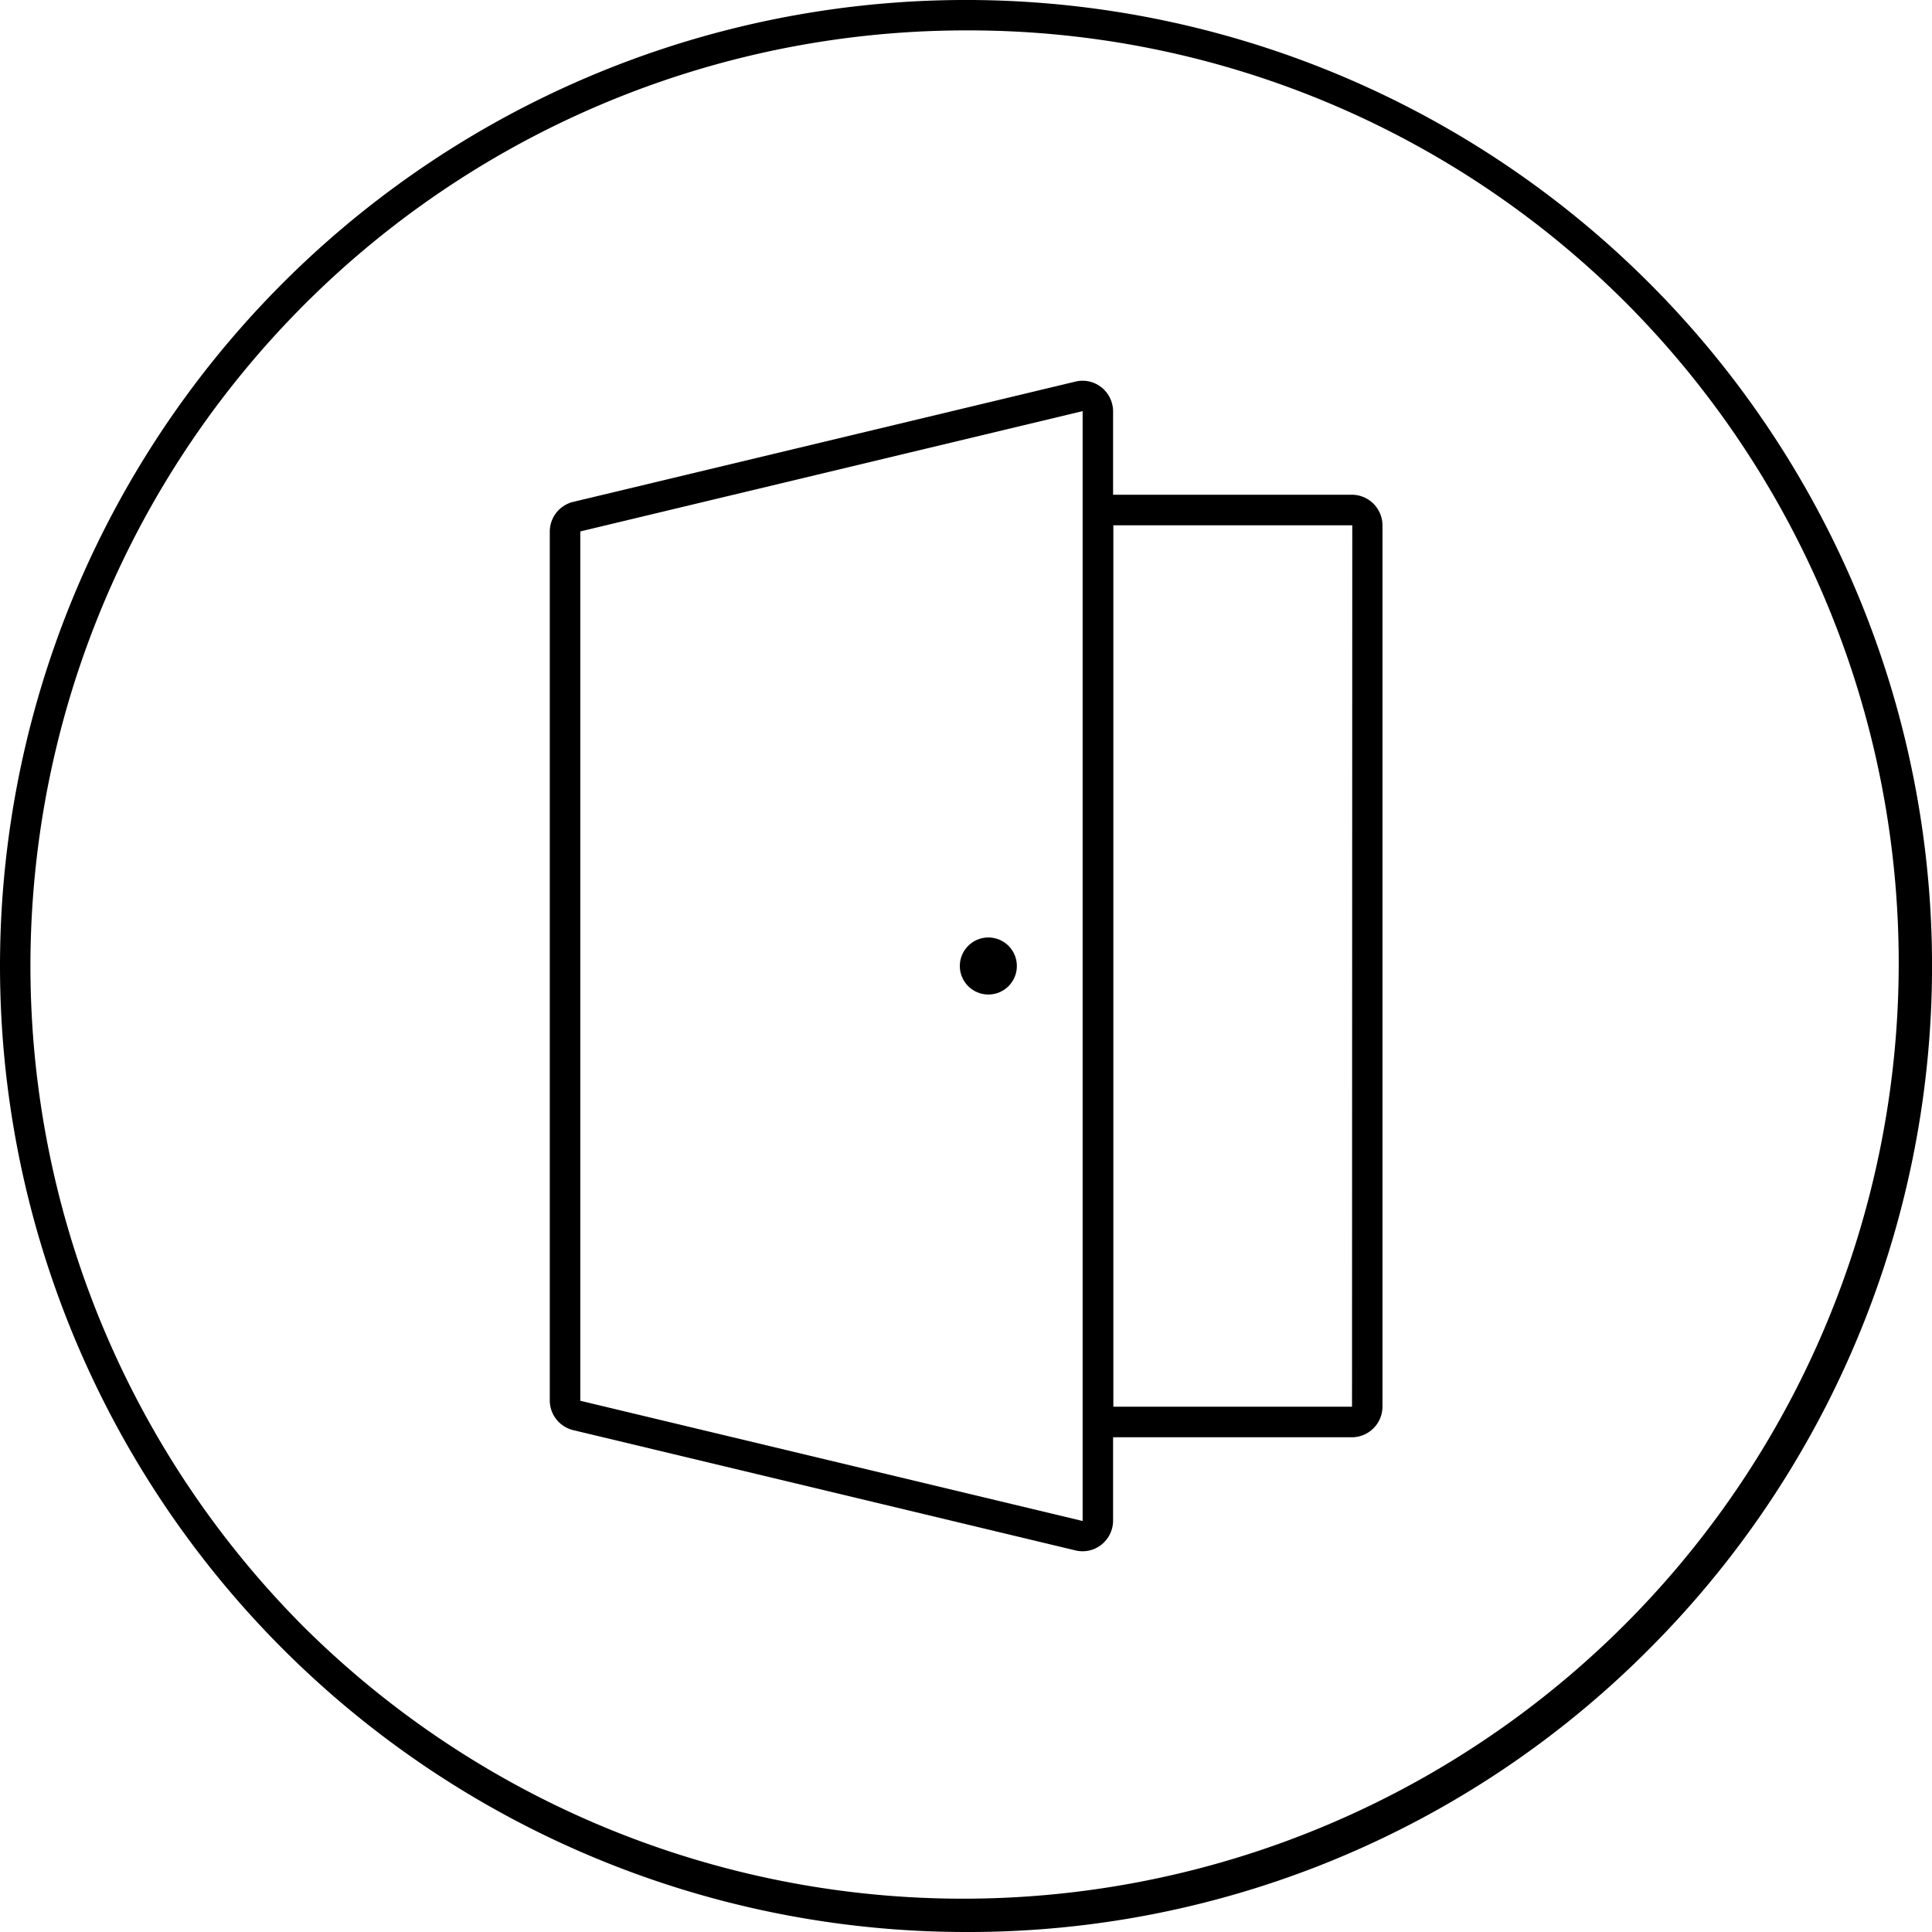
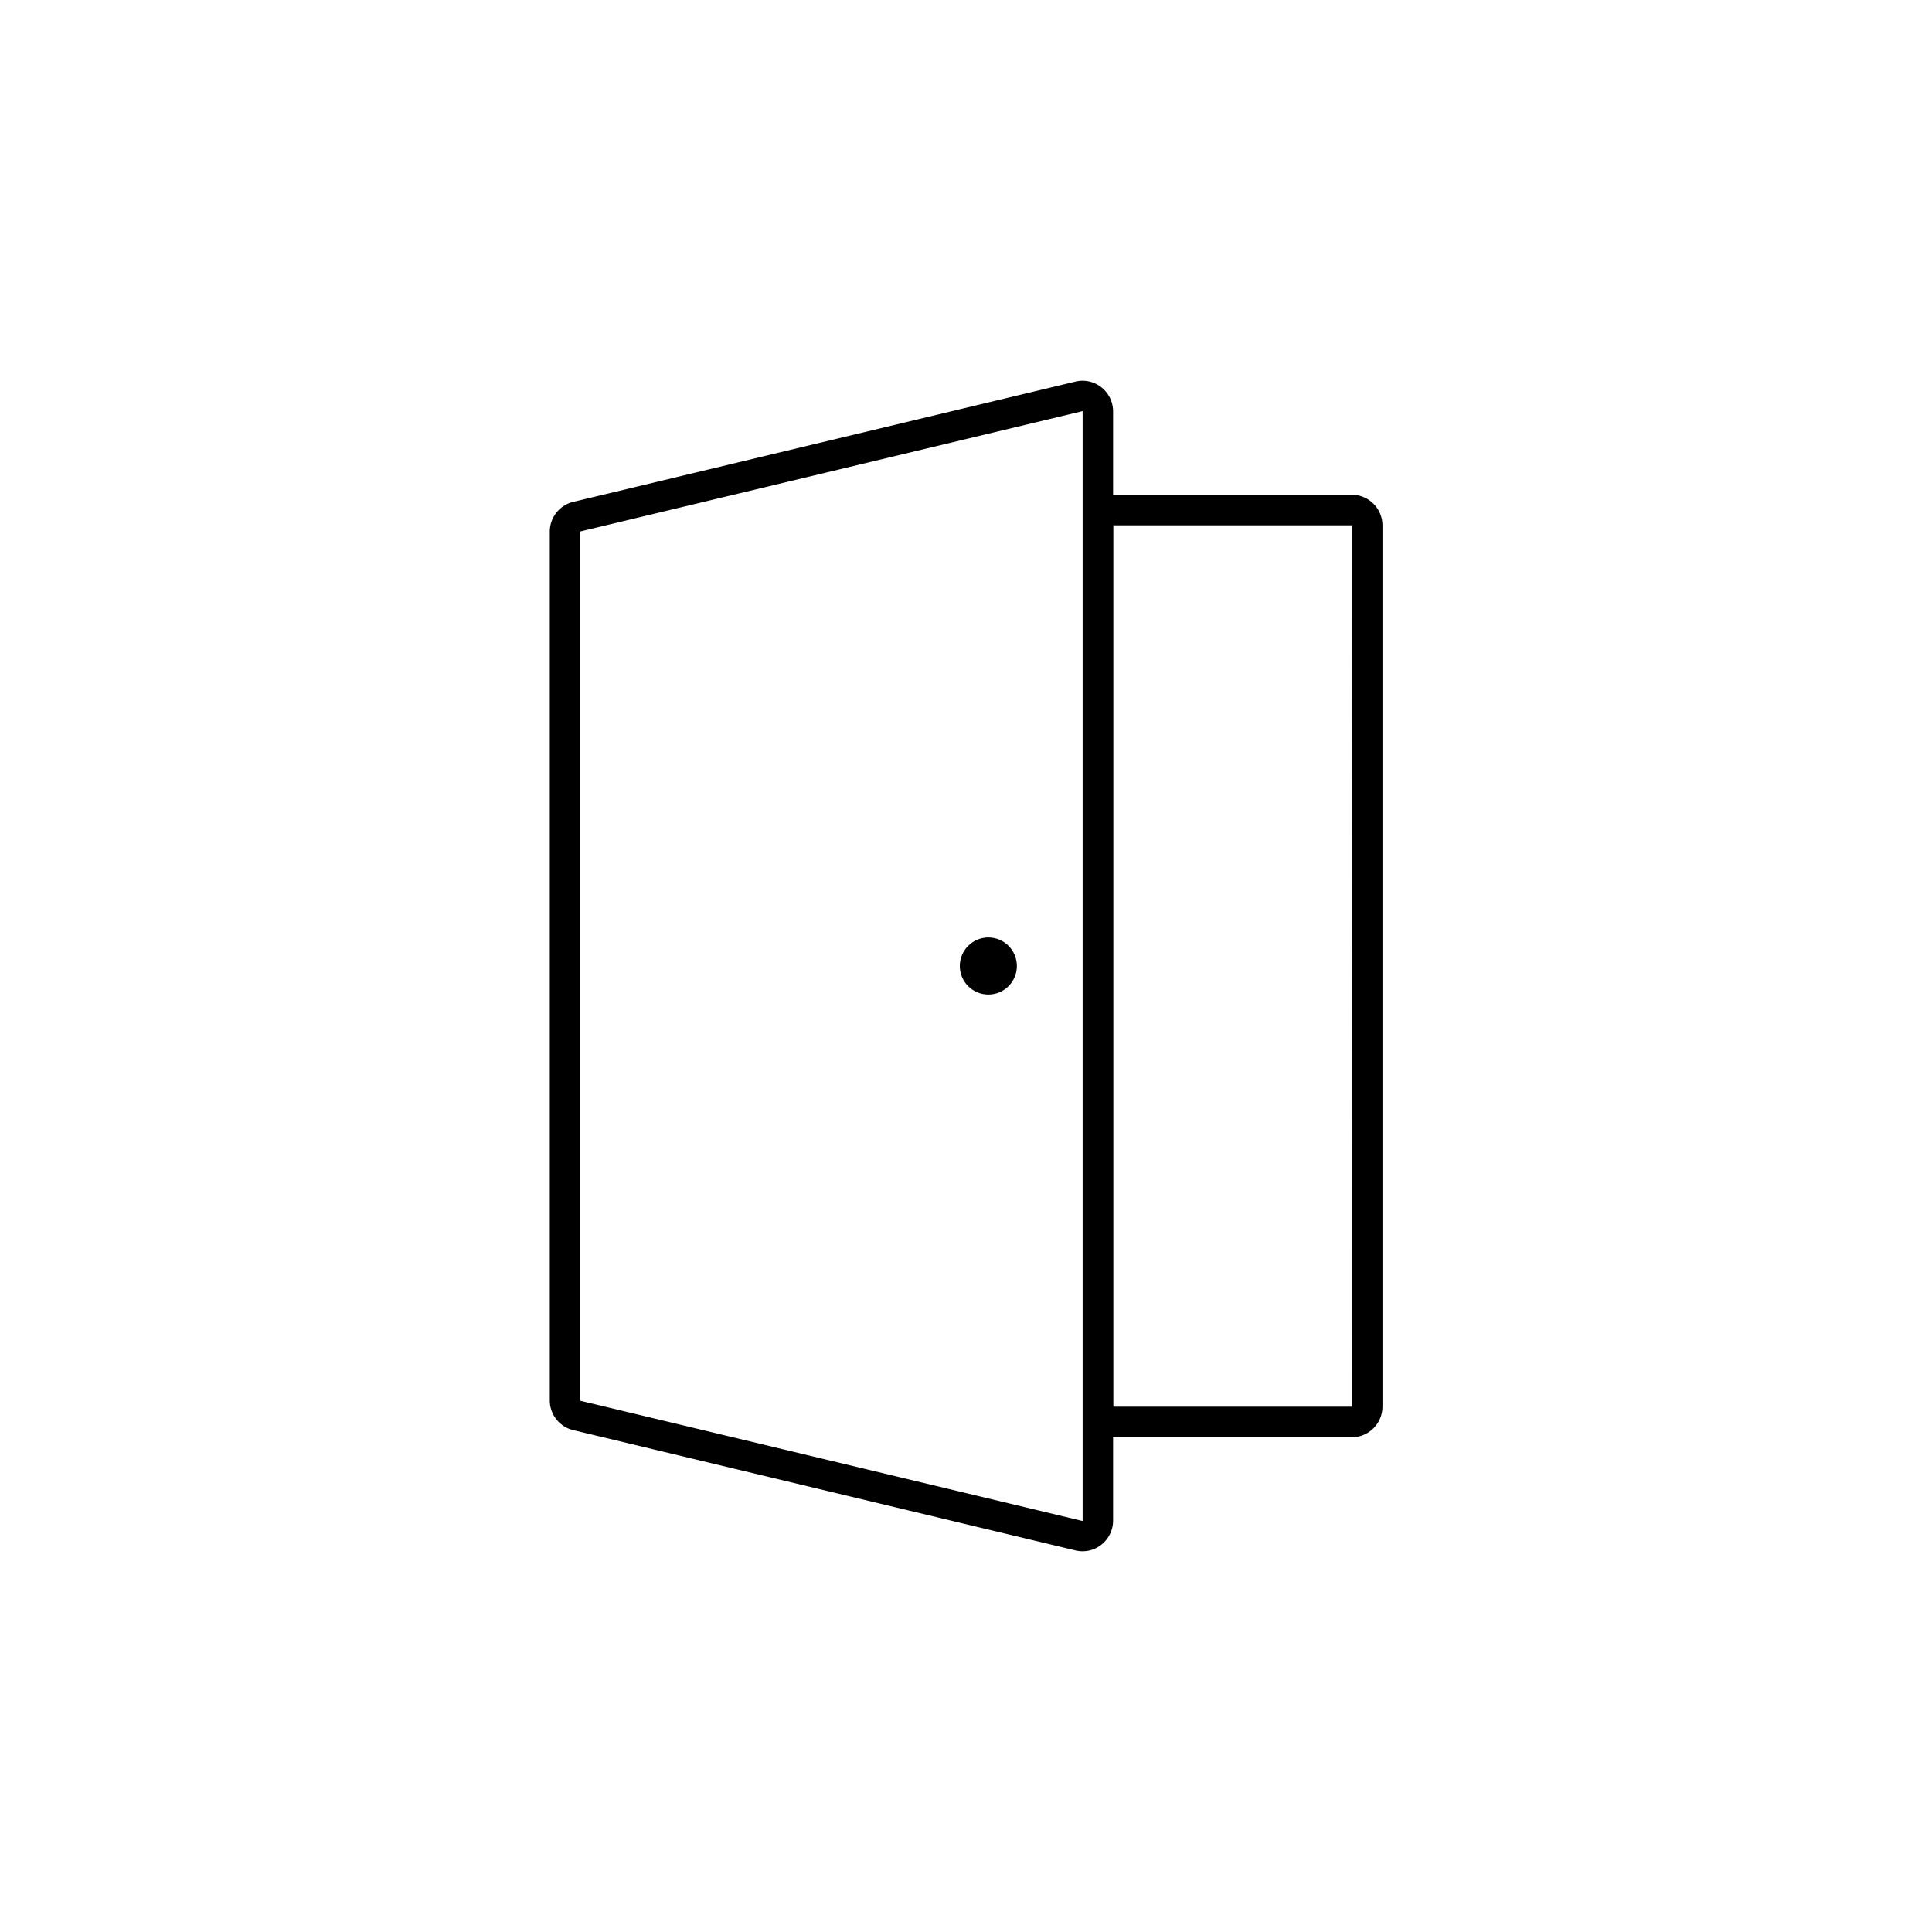
<svg xmlns="http://www.w3.org/2000/svg" width="30" height="30" viewBox="0 0 30 30">
  <g id="Icône_porte_pvc" data-name="Icône porte pvc" transform="translate(0)">
    <g id="Porte_PVC" transform="translate(0 0)">
-       <path id="Tracé_175" data-name="Tracé 175" d="M15,30A15,15,0,0,1,4.394,4.393,15,15,0,0,1,25.607,25.607,14.9,14.9,0,0,1,15,30ZM15,.472a14.528,14.528,0,0,0-10.273,24.8A14.528,14.528,0,0,0,25.273,4.727,14.433,14.433,0,0,0,15,.472Z" transform="translate(0 0)" />
      <path id="Tracé_176" data-name="Tracé 176" d="M157.085,101.77H153.38v-1.292a.478.478,0,0,0-.183-.377.469.469,0,0,0-.4-.088l-7.8,1.868a.475.475,0,0,0-.364.465V115.83a.475.475,0,0,0,.364.465l7.8,1.868a.469.469,0,0,0,.4-.088.478.478,0,0,0,.183-.377v-1.292h3.706a.477.477,0,0,0,.477-.476V102.246A.477.477,0,0,0,157.085,101.77ZM152.907,117.7s0,.005,0,.006l-7.8-1.867a.008.008,0,0,1,0-.006V102.346a.009.009,0,0,1,0-.006l7.8-1.868a.01.01,0,0,1,0,.007Zm4.183-1.769s0,0,0,0l-3.706,0V102.245l3.71,0Z" transform="translate(-136.096 -94.088)" />
      <circle id="Ellipse_29" data-name="Ellipse 29" cx="0.443" cy="0.443" r="0.443" transform="translate(14.904 14.557)" />
    </g>
  </g>
</svg>